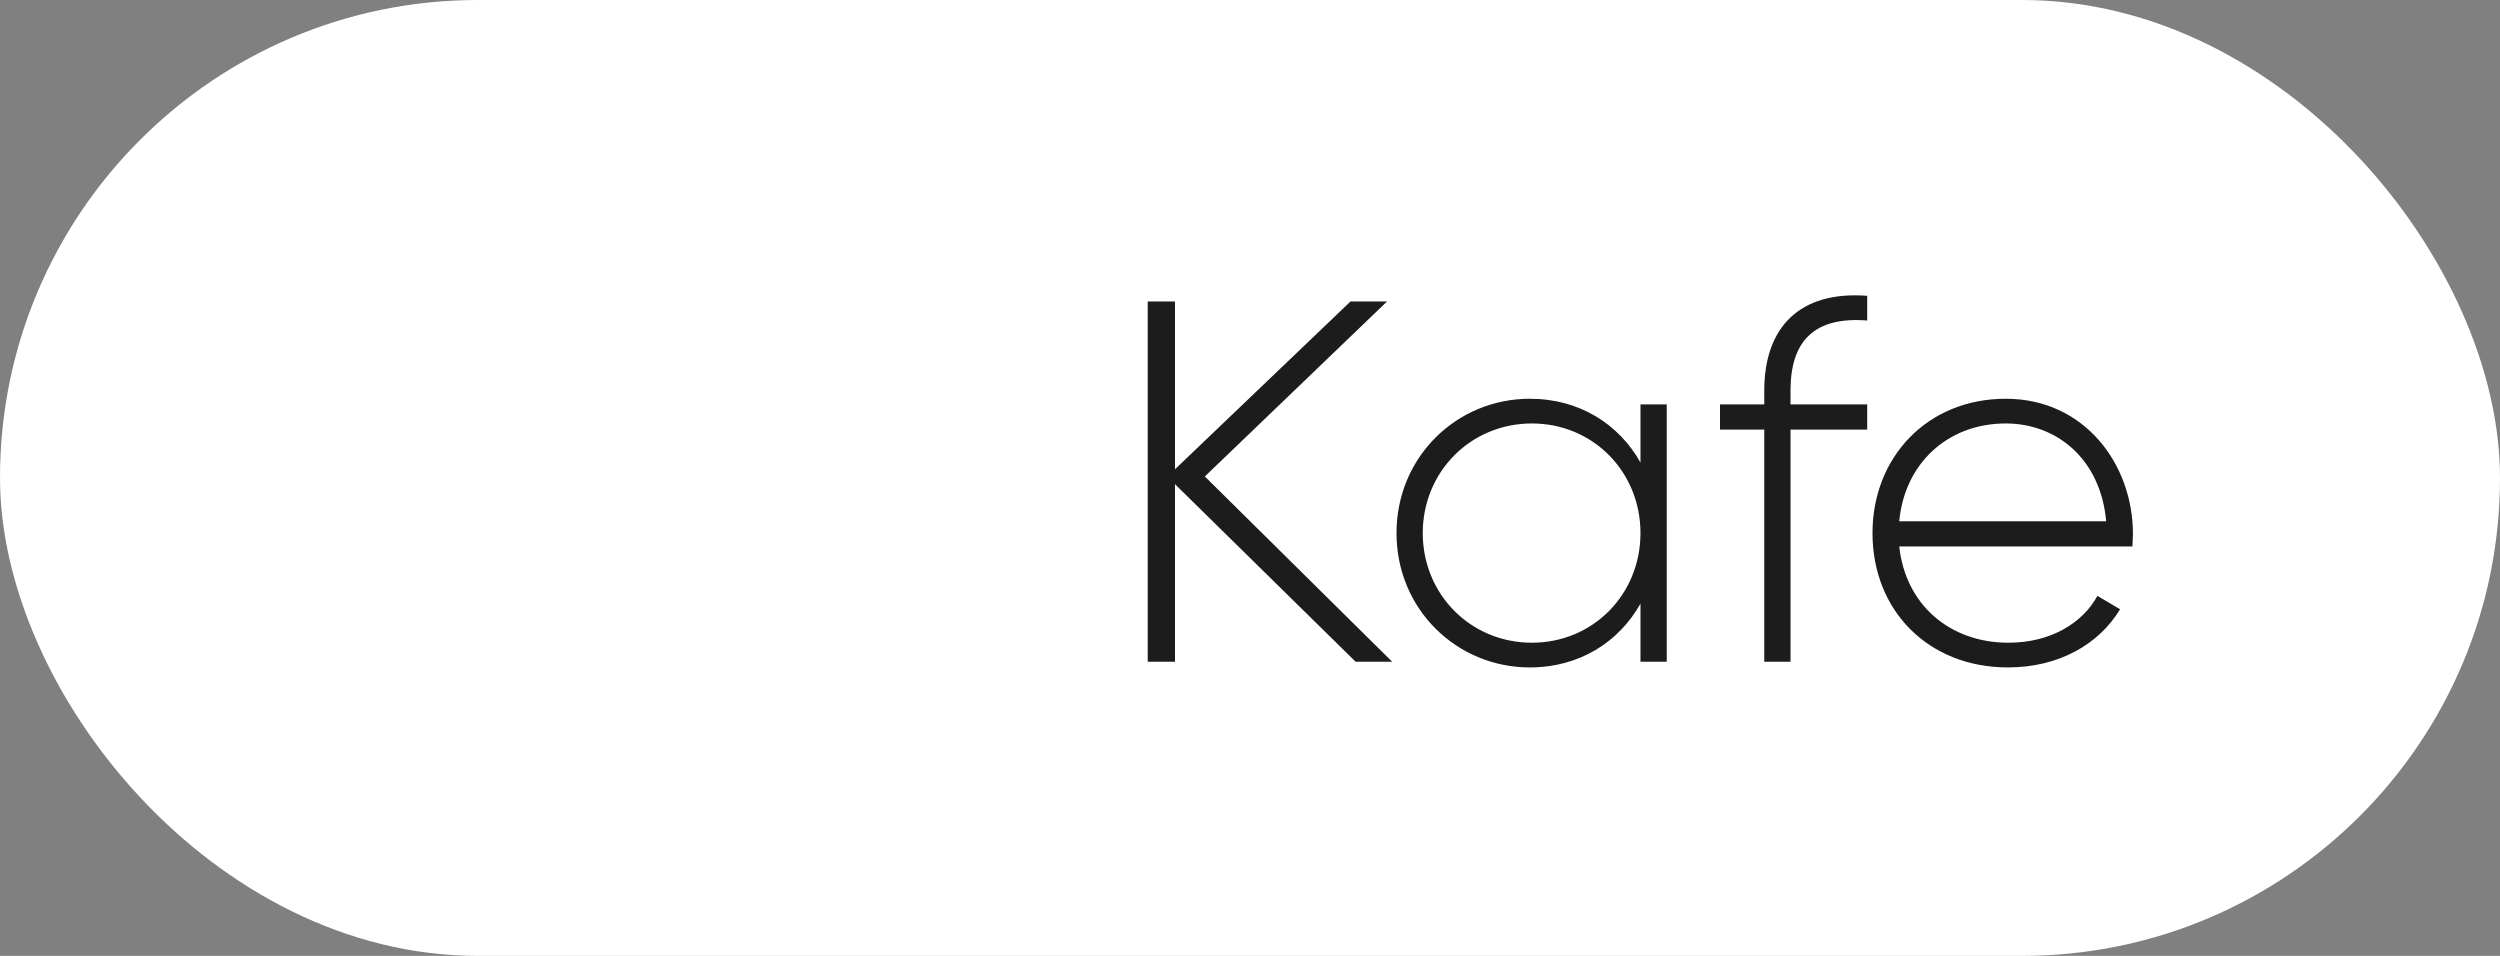
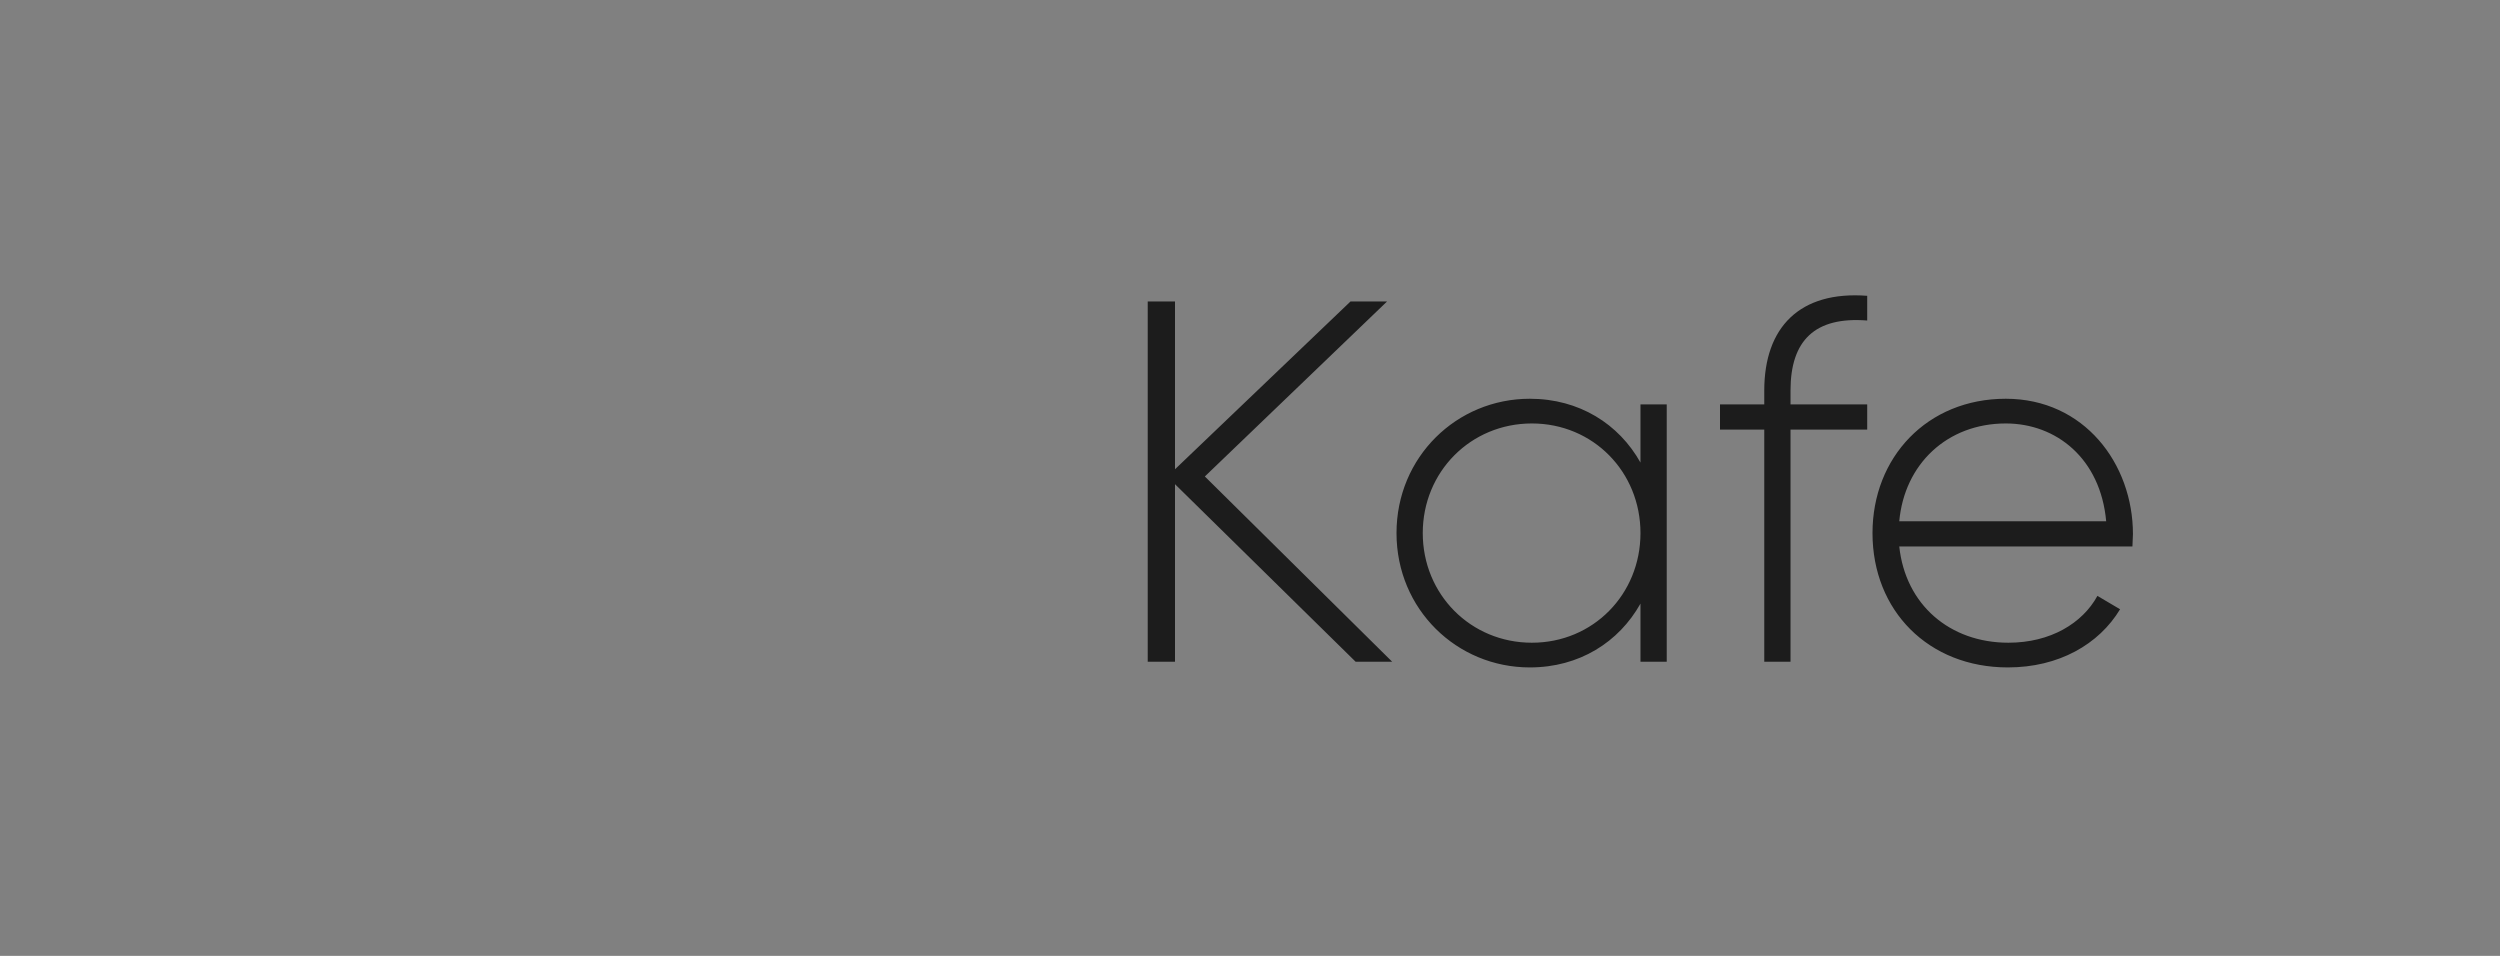
<svg xmlns="http://www.w3.org/2000/svg" width="68" height="26" viewBox="0 0 68 26" fill="none">
  <rect x="0" y="0" width="68" height="26" fill="#808080" stroke="none" />
-   <rect width="68" height="26" rx="13" fill="white" />
  <path d="M37.868 18H36.874L31.96 13.17V18H31.218V8.2H31.96V12.764L36.734 8.2H37.728L32.772 12.96L37.868 18ZM44.621 11H45.335V18H44.621V16.418C44.033 17.468 42.955 18.154 41.611 18.154C39.623 18.154 37.985 16.572 37.985 14.5C37.985 12.428 39.623 10.846 41.611 10.846C42.955 10.846 44.033 11.532 44.621 12.582V11ZM41.667 17.482C43.333 17.482 44.621 16.166 44.621 14.5C44.621 12.834 43.333 11.518 41.667 11.518C40.001 11.518 38.699 12.834 38.699 14.5C38.699 16.166 40.001 17.482 41.667 17.482ZM50.788 8.718C49.36 8.606 48.702 9.264 48.702 10.622V11H50.788V11.686H48.702V18H47.988V11.686H46.784V11H47.988V10.622C47.988 8.9 48.954 7.906 50.788 8.046V8.718ZM54.558 10.846C56.686 10.846 58.016 12.61 58.016 14.528C58.016 14.64 58.002 14.752 58.002 14.864H51.66C51.828 16.446 53.032 17.482 54.628 17.482C55.776 17.482 56.644 16.95 57.05 16.208L57.666 16.572C57.092 17.524 56 18.154 54.614 18.154C52.458 18.154 50.932 16.614 50.932 14.5C50.932 12.442 52.416 10.846 54.558 10.846ZM54.558 11.518C52.962 11.518 51.8 12.624 51.66 14.178H57.288C57.134 12.47 55.93 11.518 54.558 11.518Z" fill="#1C1C1C" />
</svg>